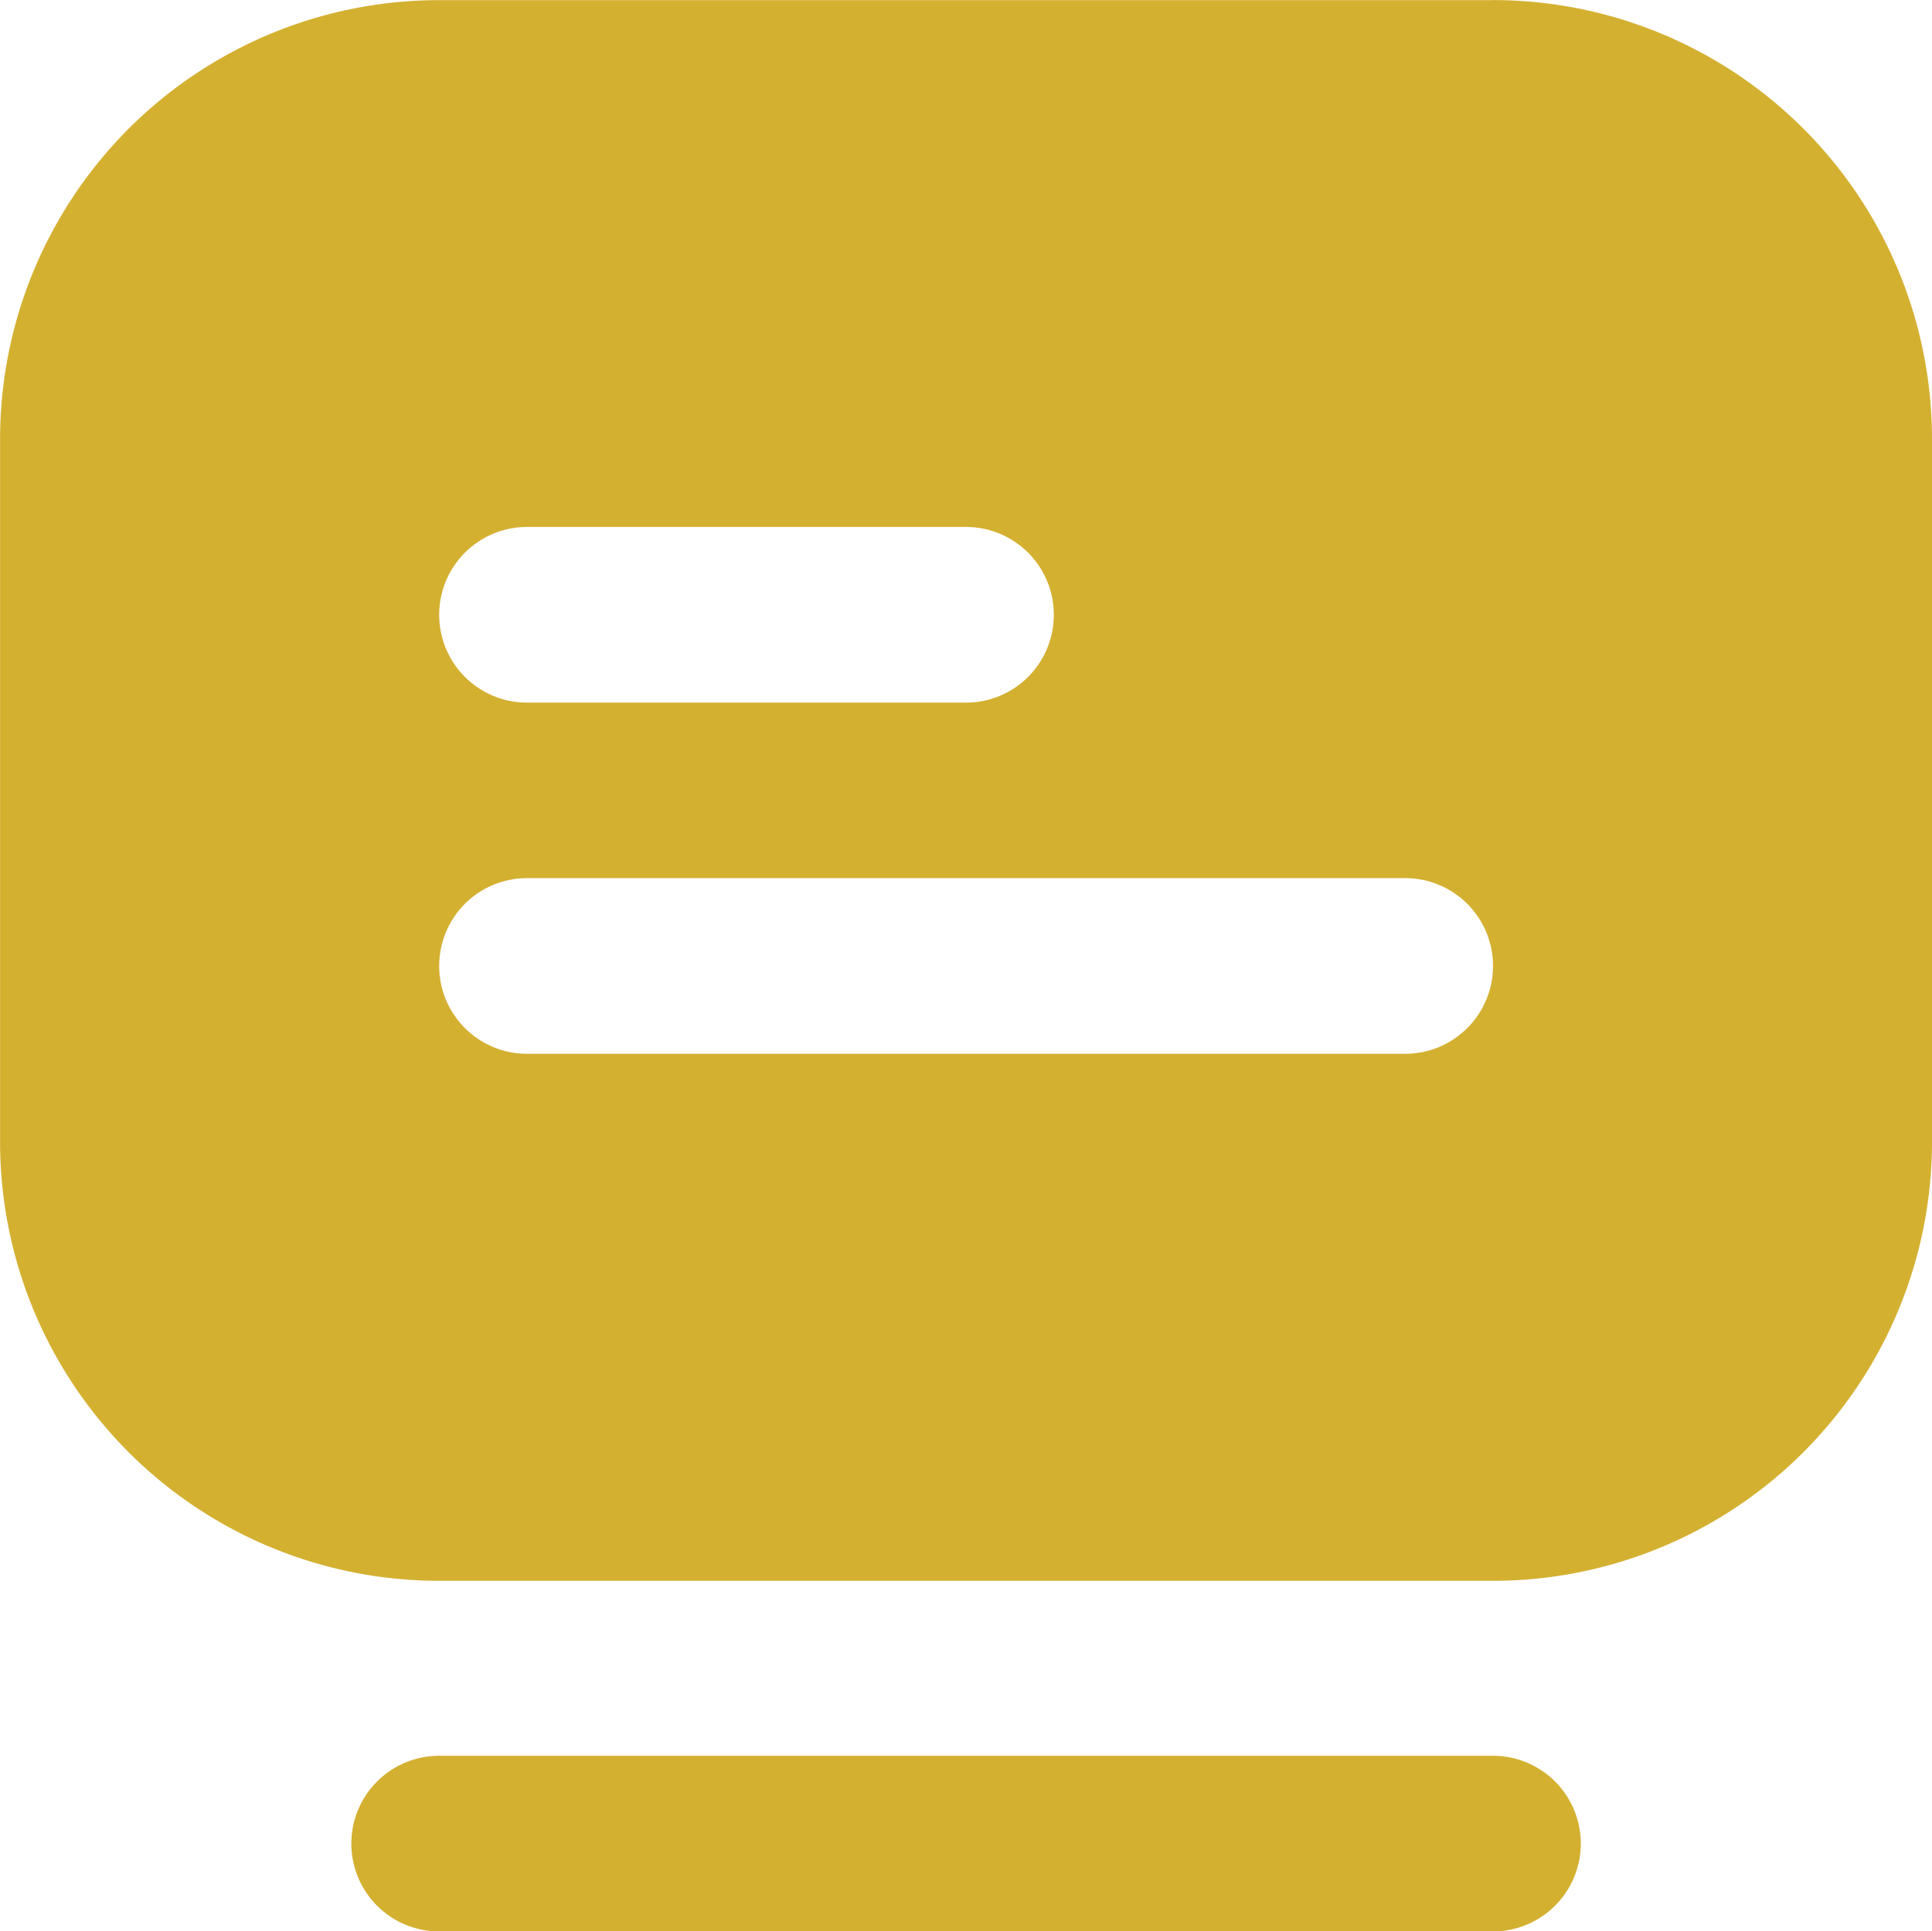
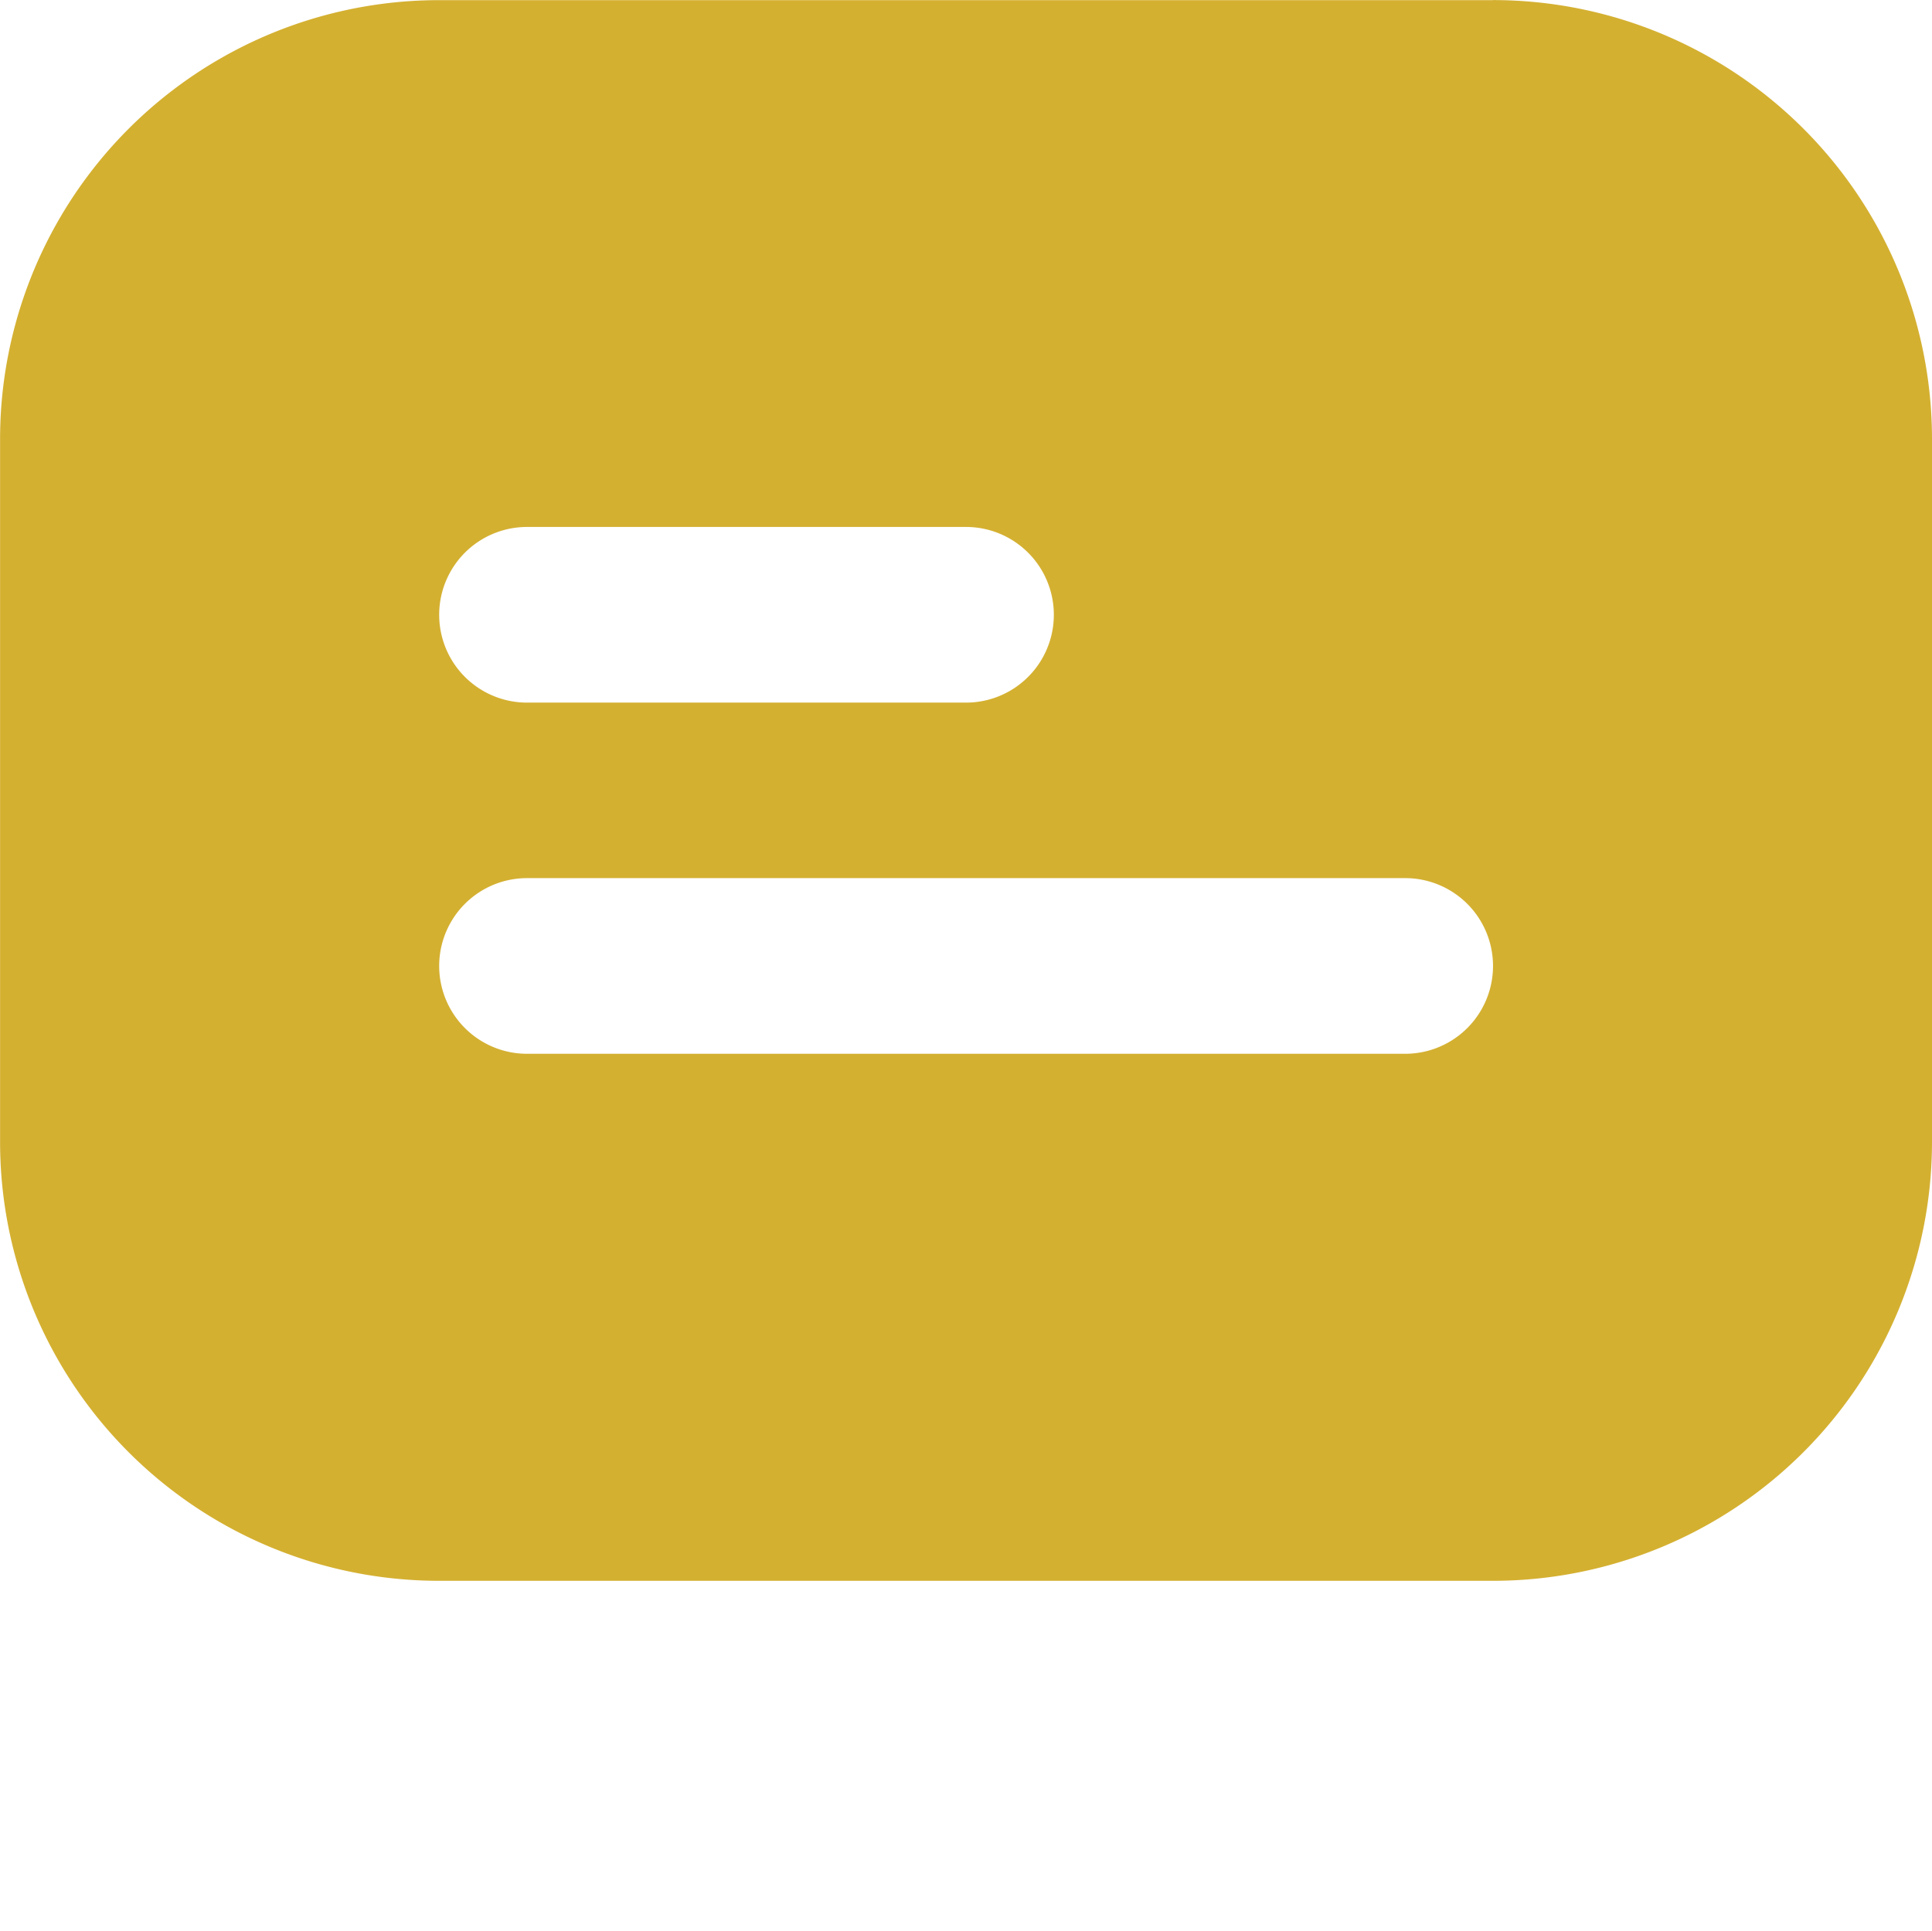
<svg xmlns="http://www.w3.org/2000/svg" id="IEO_launchpad" data-name="IEO launchpad" width="28" height="27.994" viewBox="0 0 28 27.994">
-   <path id="Path_15088" data-name="Path 15088" d="M31.888,35.7H16.616a1.273,1.273,0,1,0,0,2.546H31.888a1.273,1.273,0,1,0,0-2.546Z" transform="translate(-10.251 -10.251)" fill="#d4b031" />
  <path id="Path_15089" data-name="Path 15089" d="M31.888,10.253H16.616a6.363,6.363,0,0,0-6.364,6.366V26.8a6.363,6.363,0,0,0,6.367,6.364h15.27A6.364,6.364,0,0,0,38.251,26.8V16.616a6.363,6.363,0,0,0-6.365-6.364Zm-14,7.636h6.363a1.273,1.273,0,1,1,0,2.546H17.889a1.273,1.273,0,0,1,0-2.546Zm12.727,7.636H17.889a1.273,1.273,0,0,1,0-2.546H30.616a1.273,1.273,0,0,1,0,2.546Z" transform="translate(-10.251 -10.251)" fill="#d4b031" />
</svg>